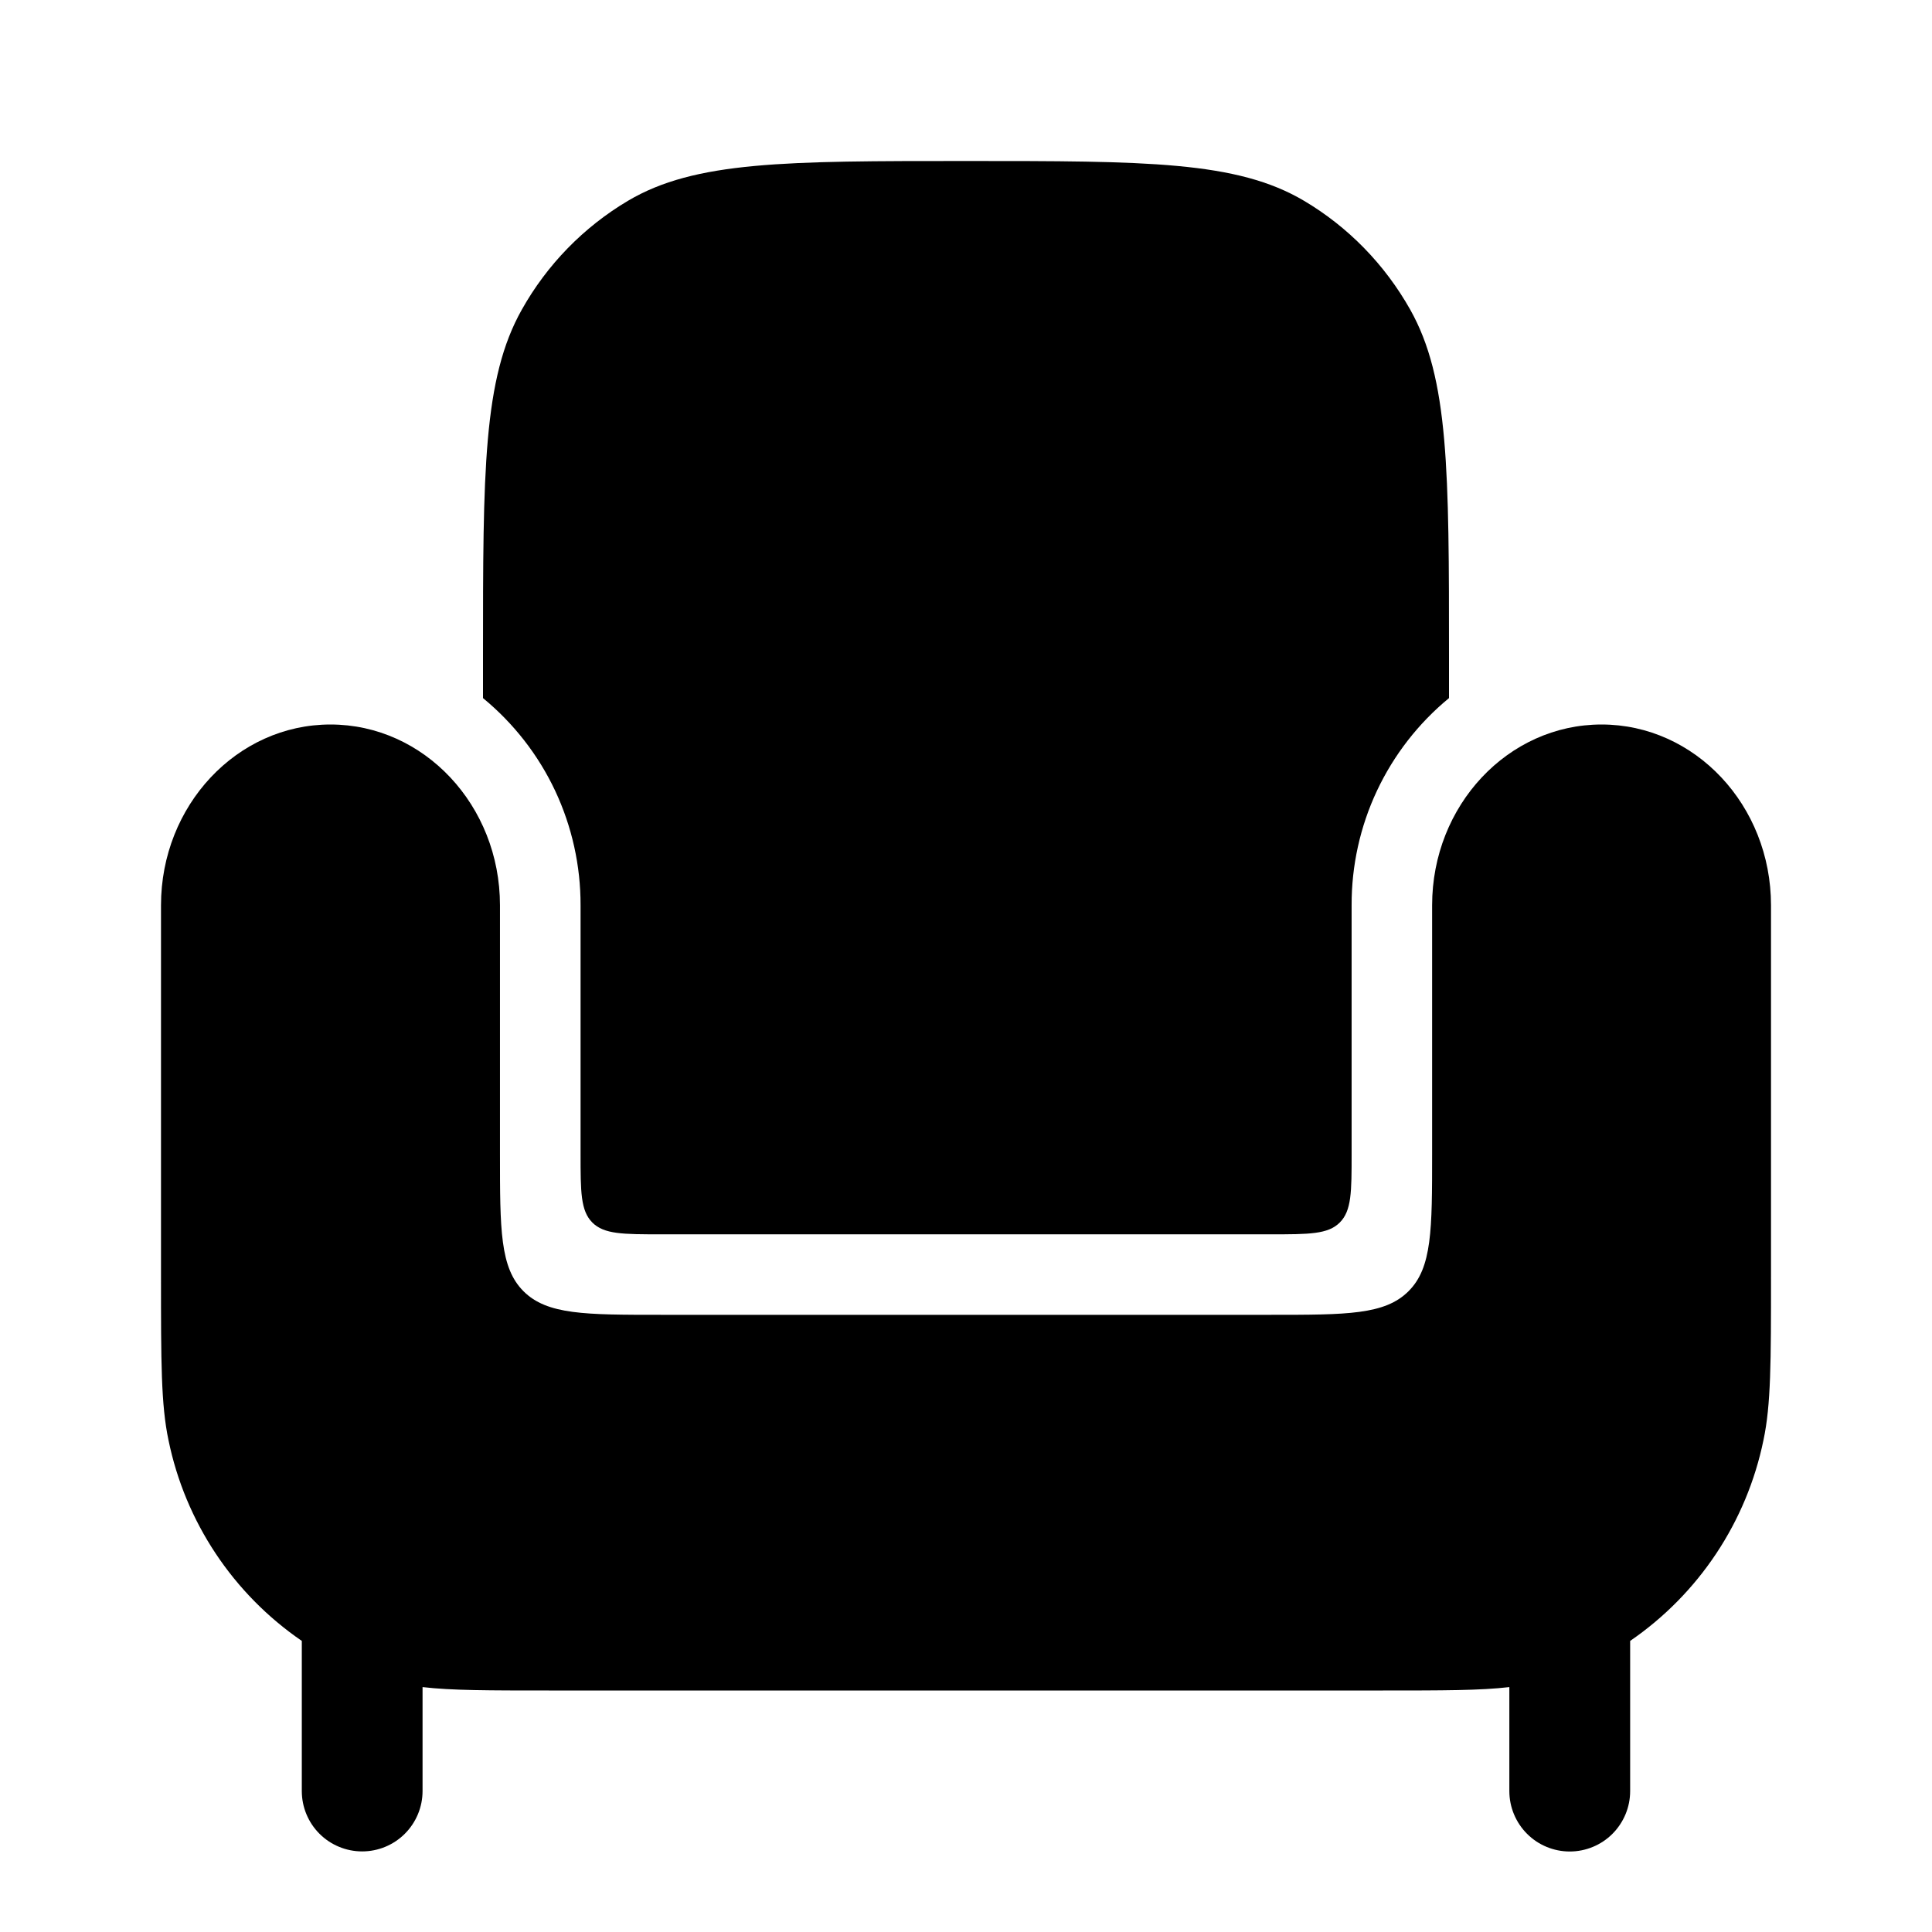
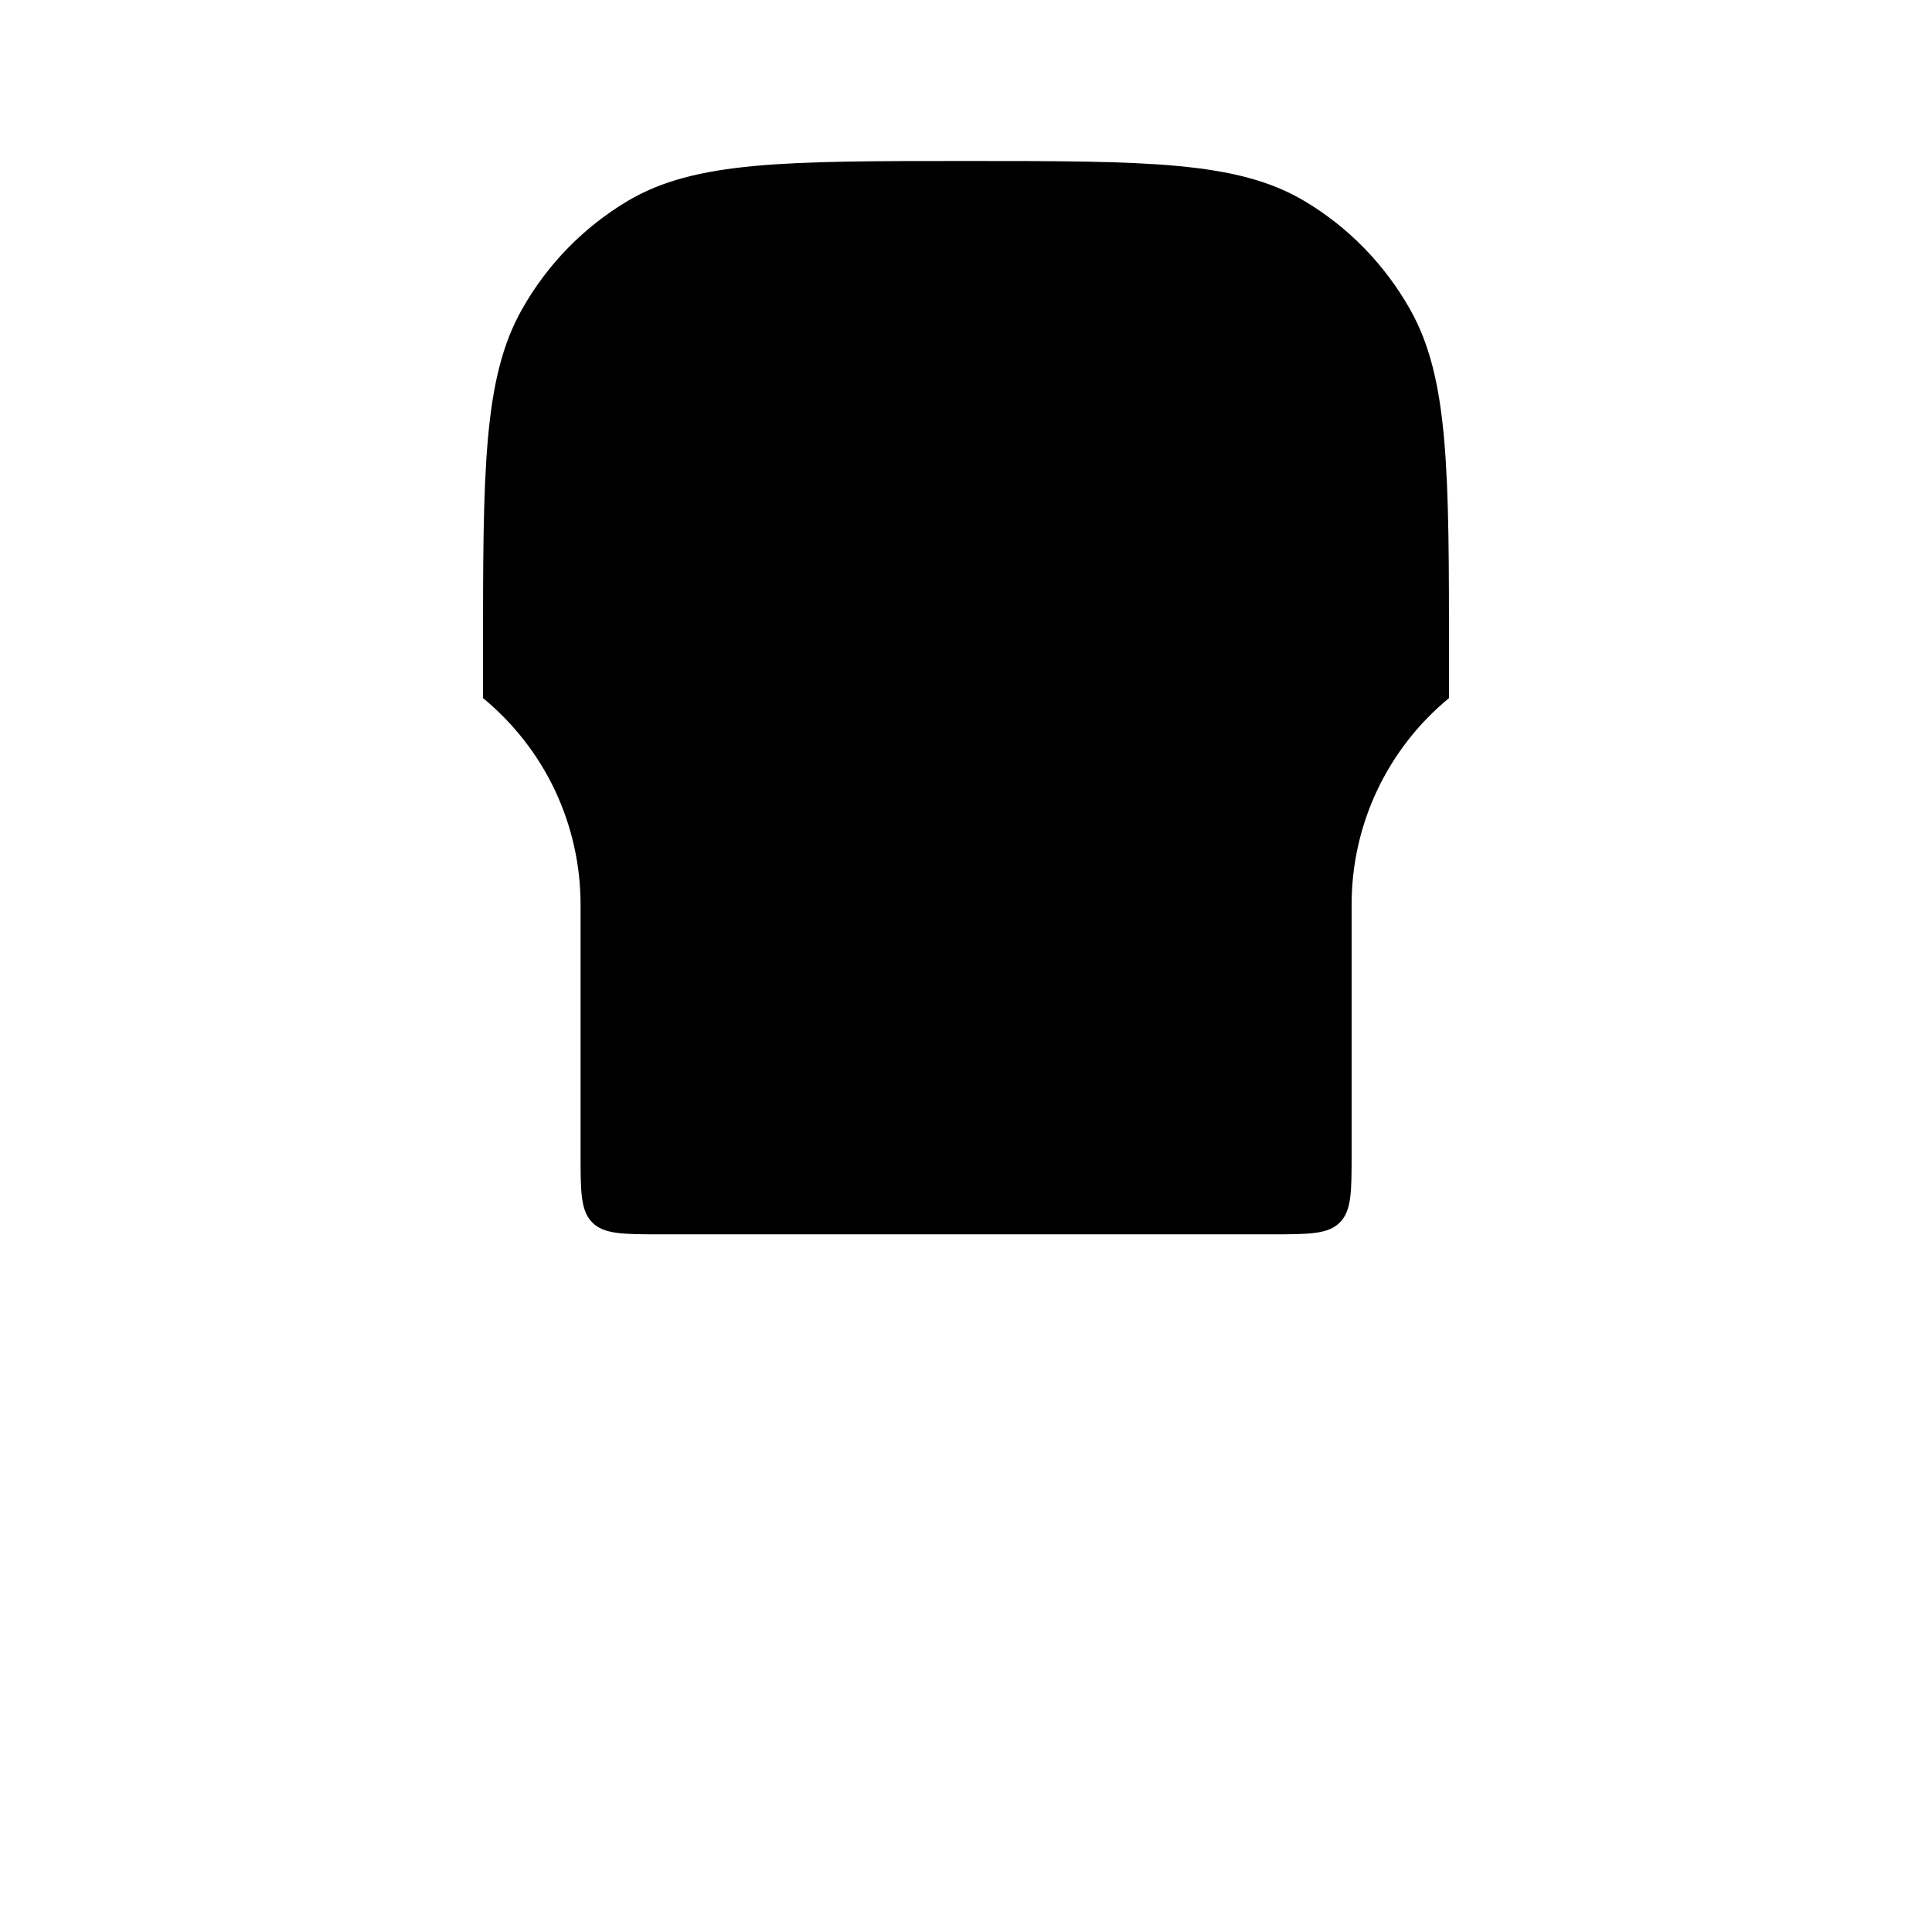
<svg xmlns="http://www.w3.org/2000/svg" width="42" height="42" viewBox="0 0 42 42" fill="none">
-   <path d="M30.063 36.75H11.935C10.631 36.75 9.818 36.75 9.186 36.676V38.936C9.186 39.284 9.047 39.618 8.801 39.864C8.555 40.11 8.221 40.248 7.873 40.248C7.525 40.248 7.191 40.11 6.945 39.864C6.699 39.618 6.561 39.284 6.561 38.936V35.672C5.066 34.647 4.027 33.083 3.663 31.308C3.5 30.538 3.5 29.61 3.5 27.75V19.68C3.5 17.511 5.15 15.75 7.184 15.75C9.219 15.75 10.869 17.509 10.869 19.68V25.083C10.869 26.733 10.869 27.559 11.38 28.07C11.893 28.583 12.719 28.583 14.369 28.583H27.633C29.281 28.583 30.107 28.583 30.62 28.07C31.133 27.559 31.133 26.733 31.133 25.083V19.68C31.133 17.511 32.781 15.75 34.816 15.75C36.85 15.75 38.5 17.509 38.5 19.68V27.75C38.5 29.61 38.5 30.539 38.336 31.308C37.971 33.083 36.932 34.647 35.438 35.672V38.938C35.438 39.286 35.299 39.619 35.053 39.866C34.807 40.112 34.473 40.25 34.125 40.25C33.777 40.25 33.443 40.112 33.197 39.866C32.951 39.619 32.812 39.286 32.812 38.938V36.676C32.182 36.75 31.367 36.75 30.063 36.75Z" fill="black" />
  <path d="M10.5 15.176V14.27C10.5 10.245 10.5 8.23 11.344 6.731C11.892 5.754 12.687 4.938 13.65 4.366C15.111 3.5 17.075 3.5 21 3.5C24.925 3.5 26.889 3.5 28.35 4.366C29.307 4.933 30.104 5.749 30.657 6.731C31.5 8.23 31.5 10.243 31.5 14.27V15.176C30.835 15.723 30.301 16.411 29.934 17.19C29.568 17.969 29.38 18.82 29.383 19.68V25.083C29.383 25.909 29.383 26.32 29.125 26.577C28.87 26.833 28.457 26.833 27.631 26.833H14.371C13.545 26.833 13.132 26.833 12.877 26.577C12.621 26.32 12.621 25.909 12.621 25.083V19.68C12.623 18.819 12.434 17.969 12.068 17.189C11.701 16.41 11.165 15.723 10.5 15.176Z" fill="black" />
</svg>